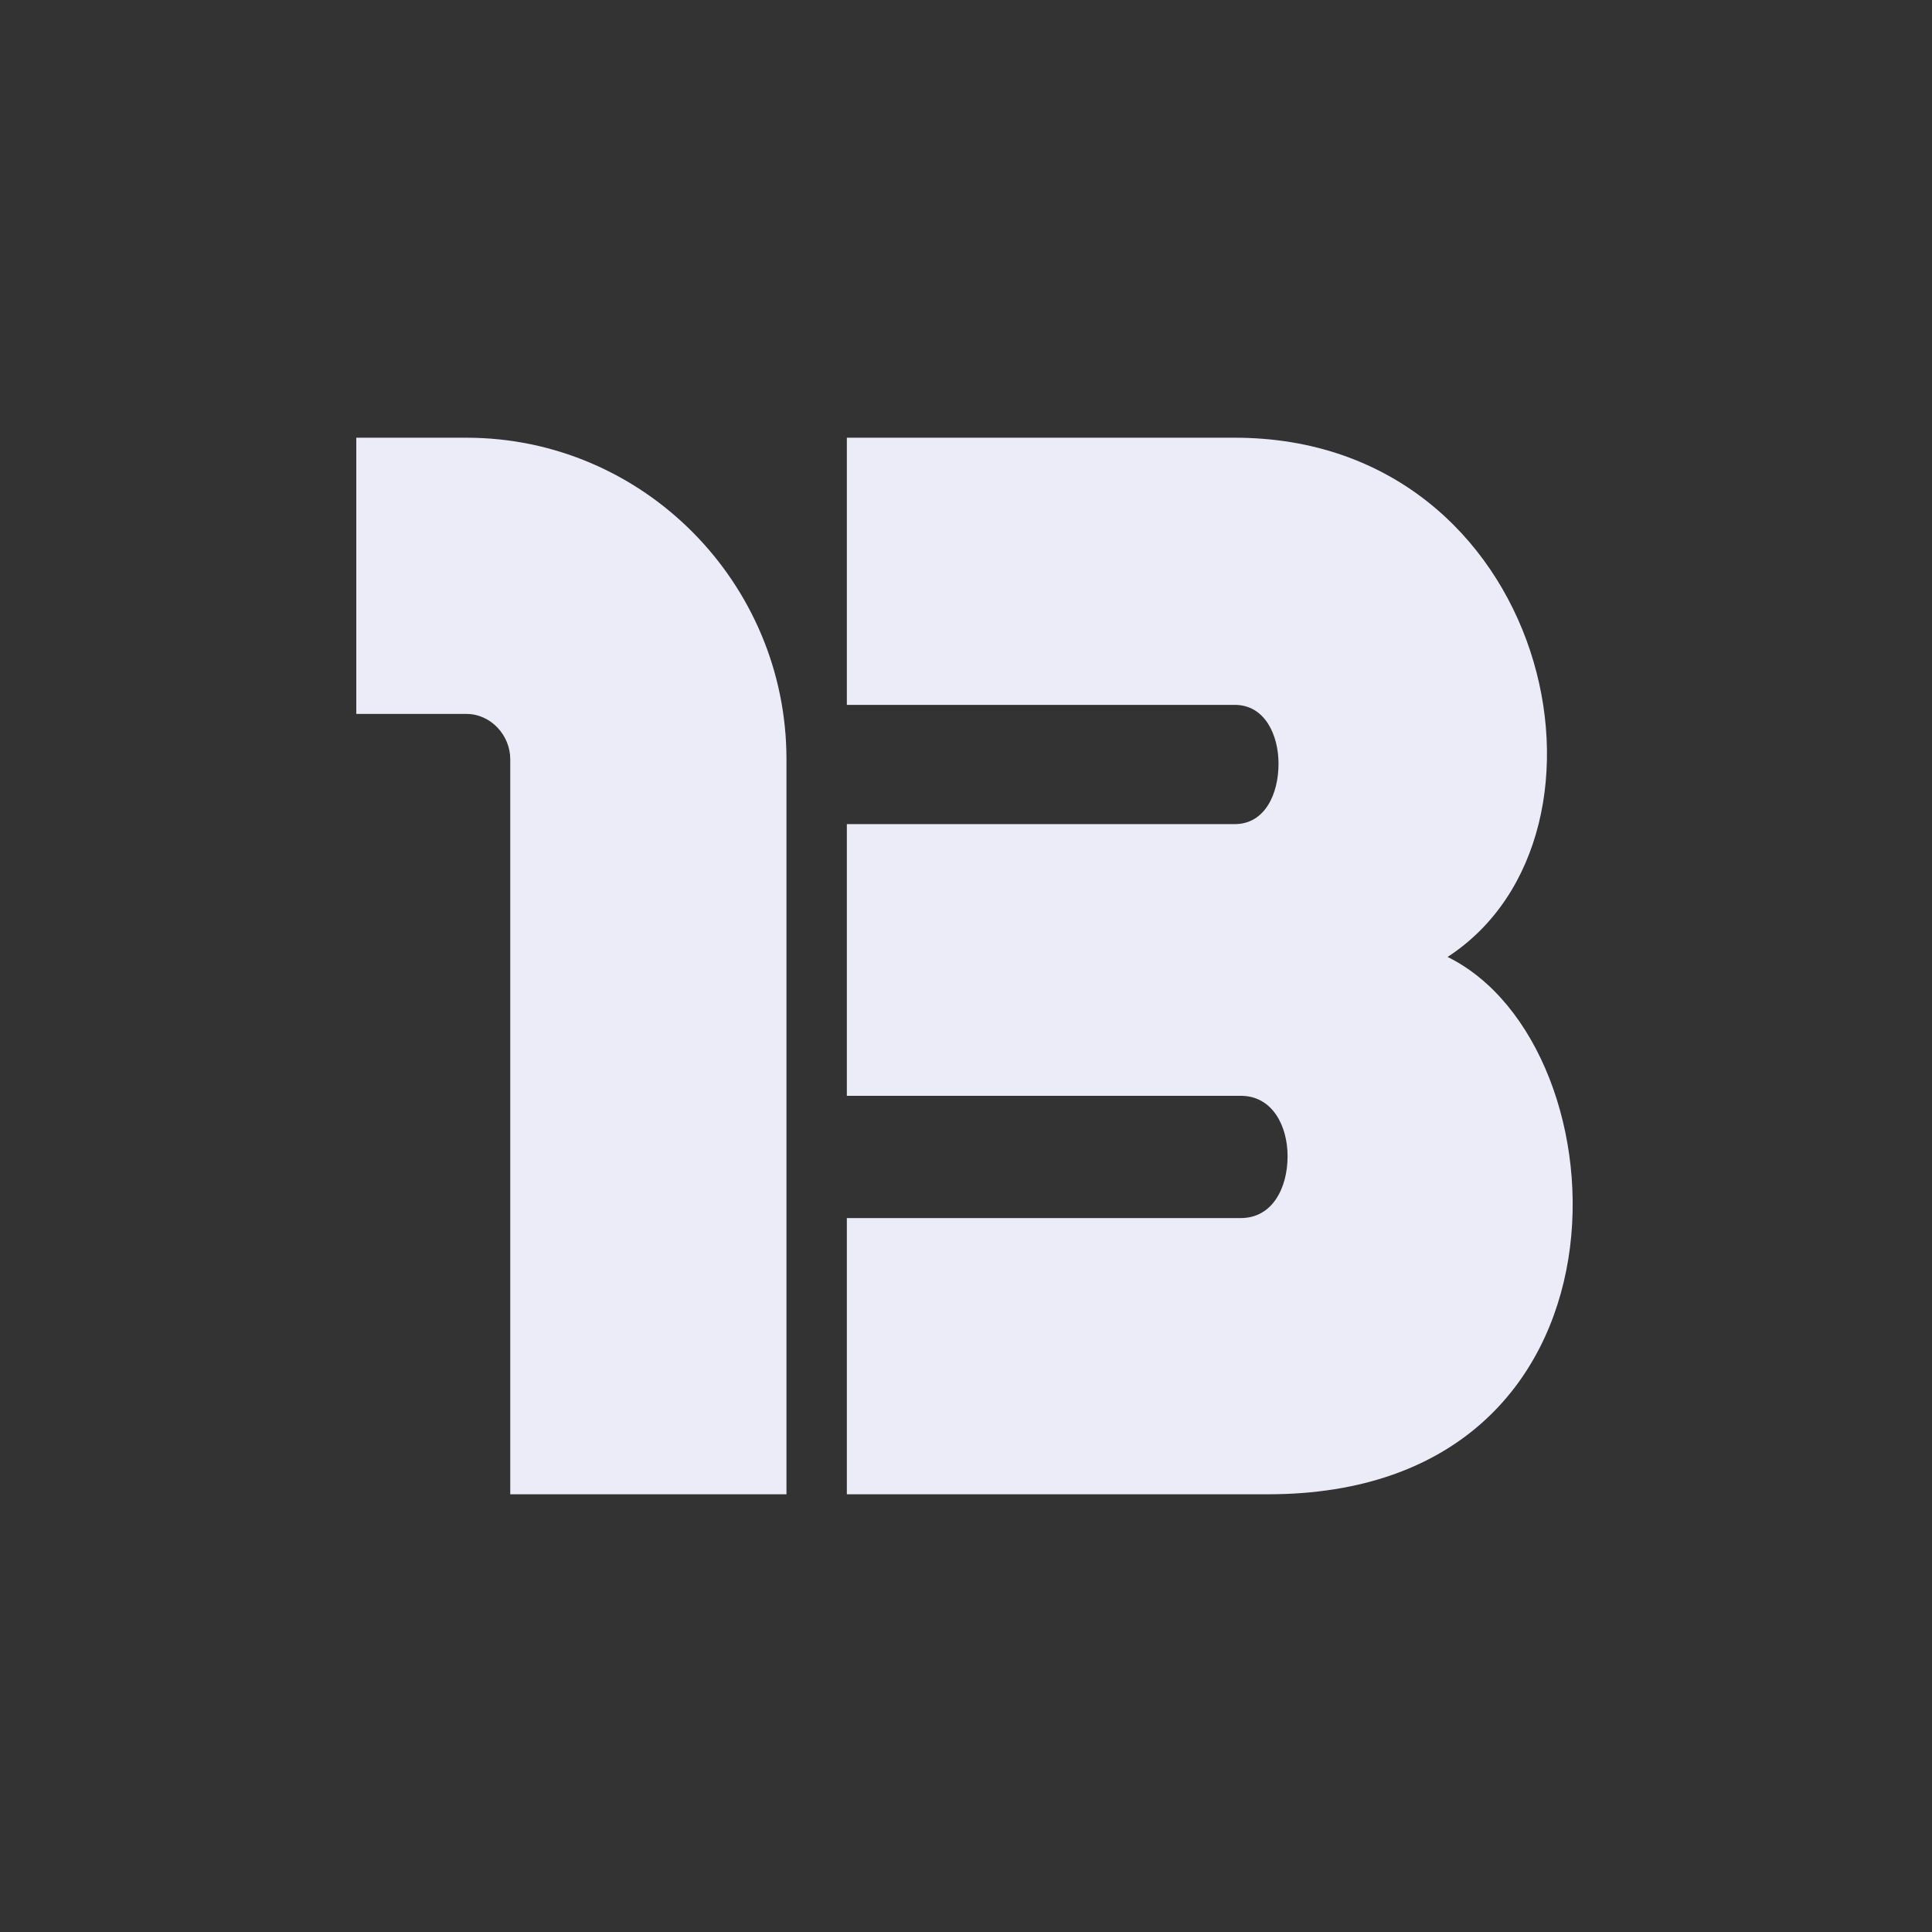
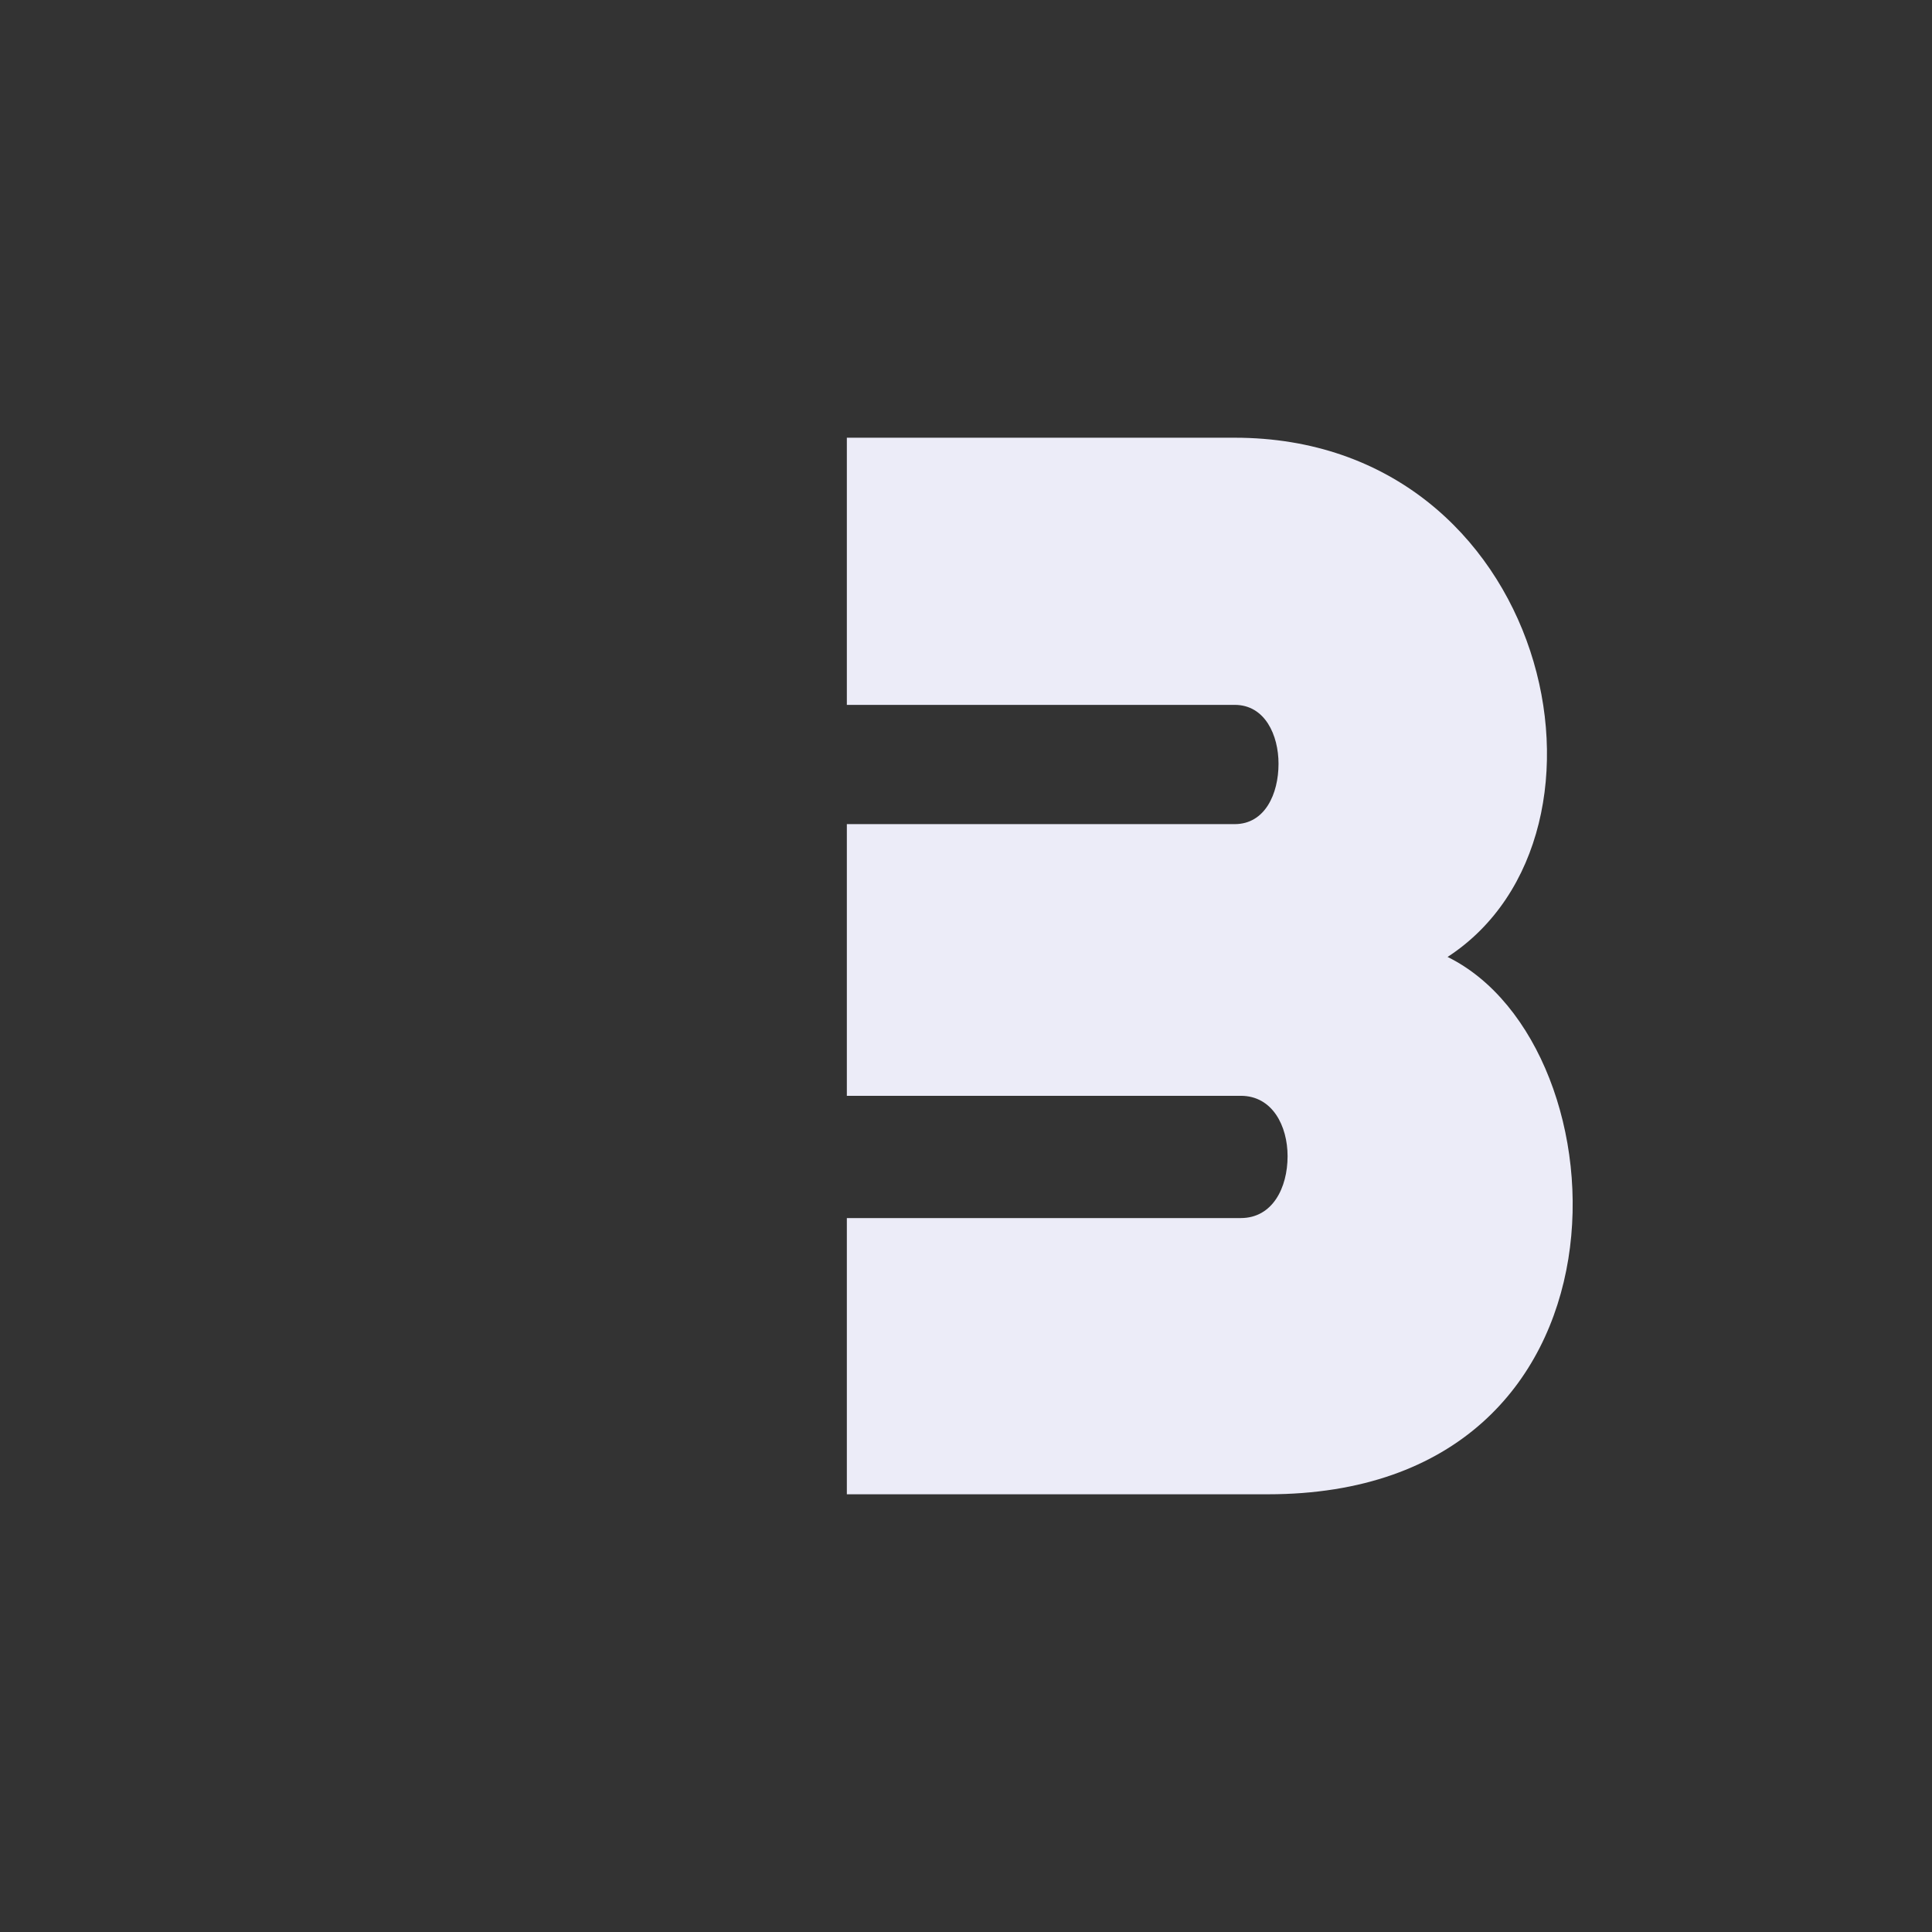
<svg xmlns="http://www.w3.org/2000/svg" width="256" height="256" viewBox="0 0 256 256" fill="none">
  <rect x="0" y="0" width="256" height="256" fill="#333333" stroke="none" />
-   <path d="M67.611 198V100.6C67.611 97.4 65.011 94.6 61.811 94.6H47.211V58H61.811C85.211 58 104.211 77.2 104.211 100.6V198H67.611Z" fill="#ECECF8" />
  <path d="M191.811 126.8C215.811 138.6 218.411 198 168.011 198H112.211V161.4H164.411C168.611 161.4 170.611 157.4 170.611 153.2C170.611 149.2 168.611 145.2 164.411 145.2H112.211V109.2H163.611C167.611 109.2 169.411 105.2 169.411 101.2C169.411 97.4 167.611 93.4 163.611 93.4H112.211V58H163.611C205.211 58 217.011 110.4 191.811 126.8Z" fill="#ECECF8" />
</svg>